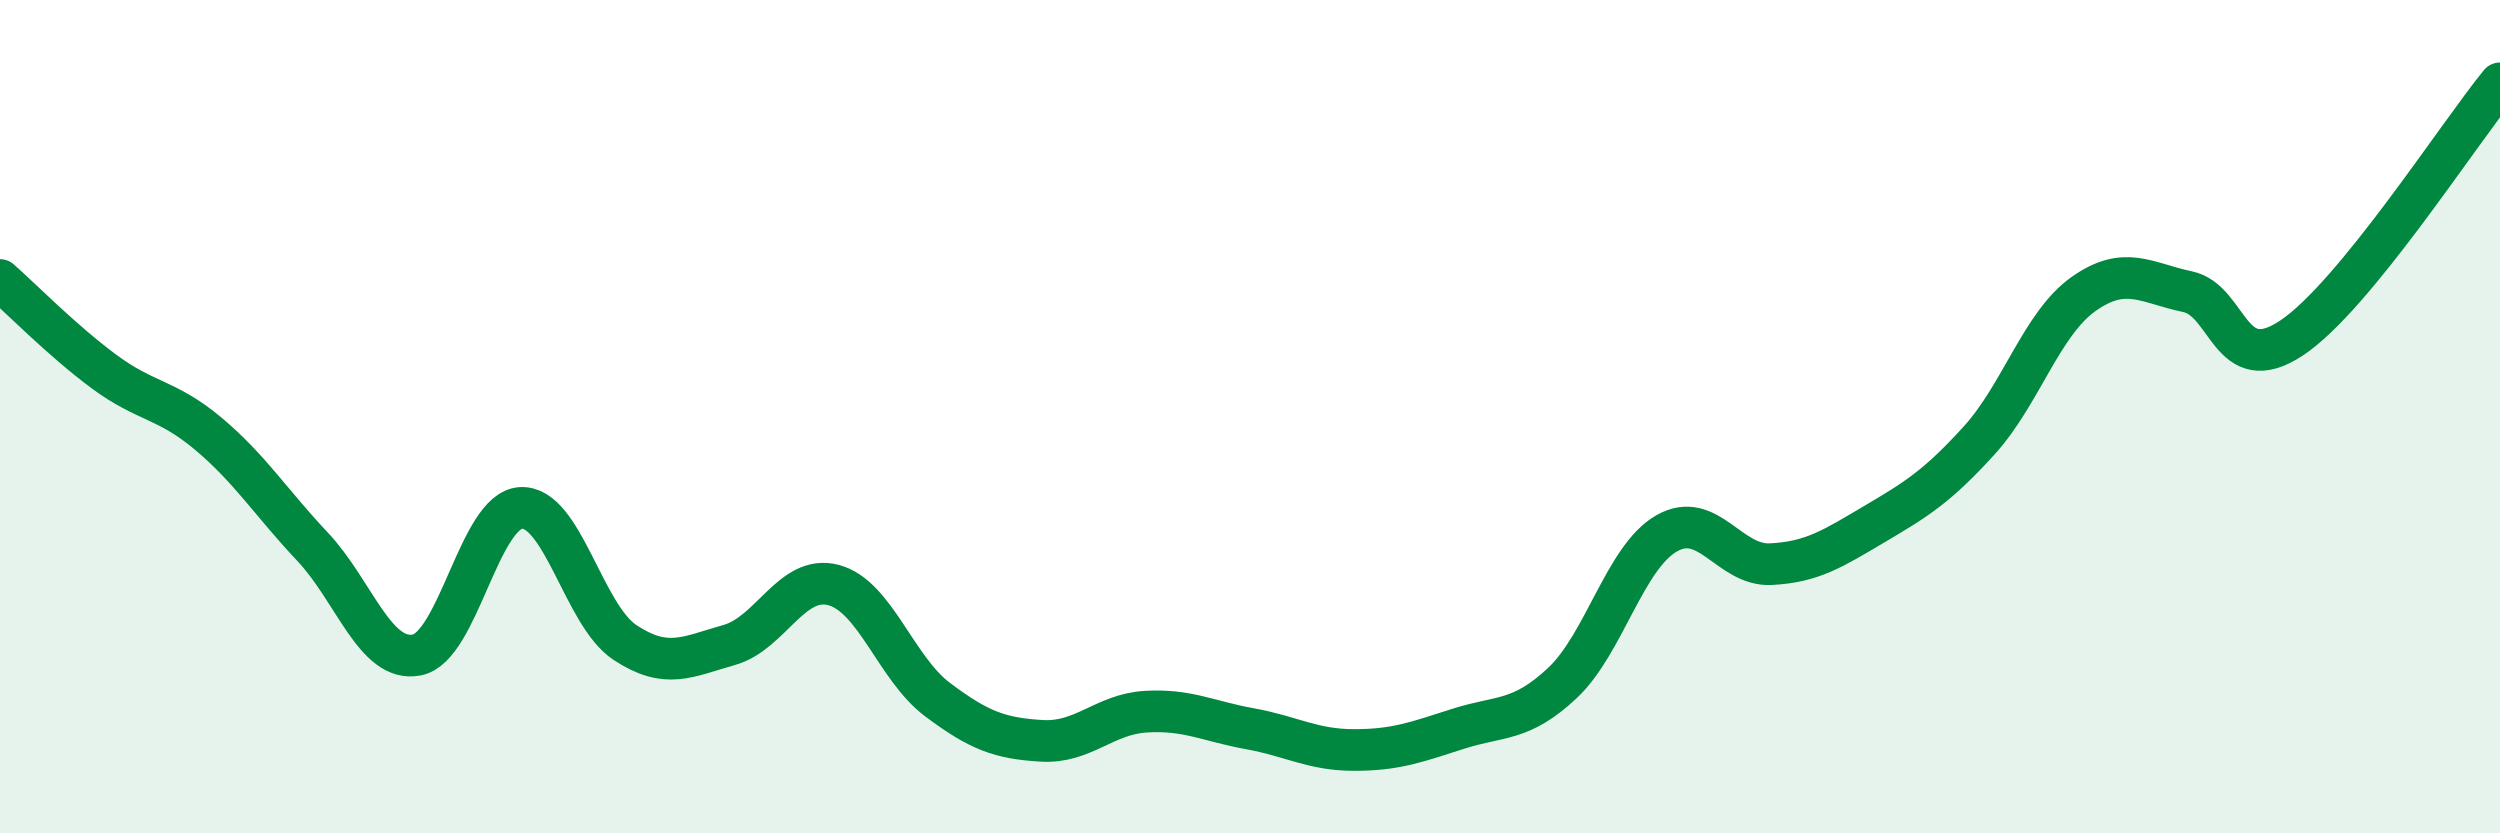
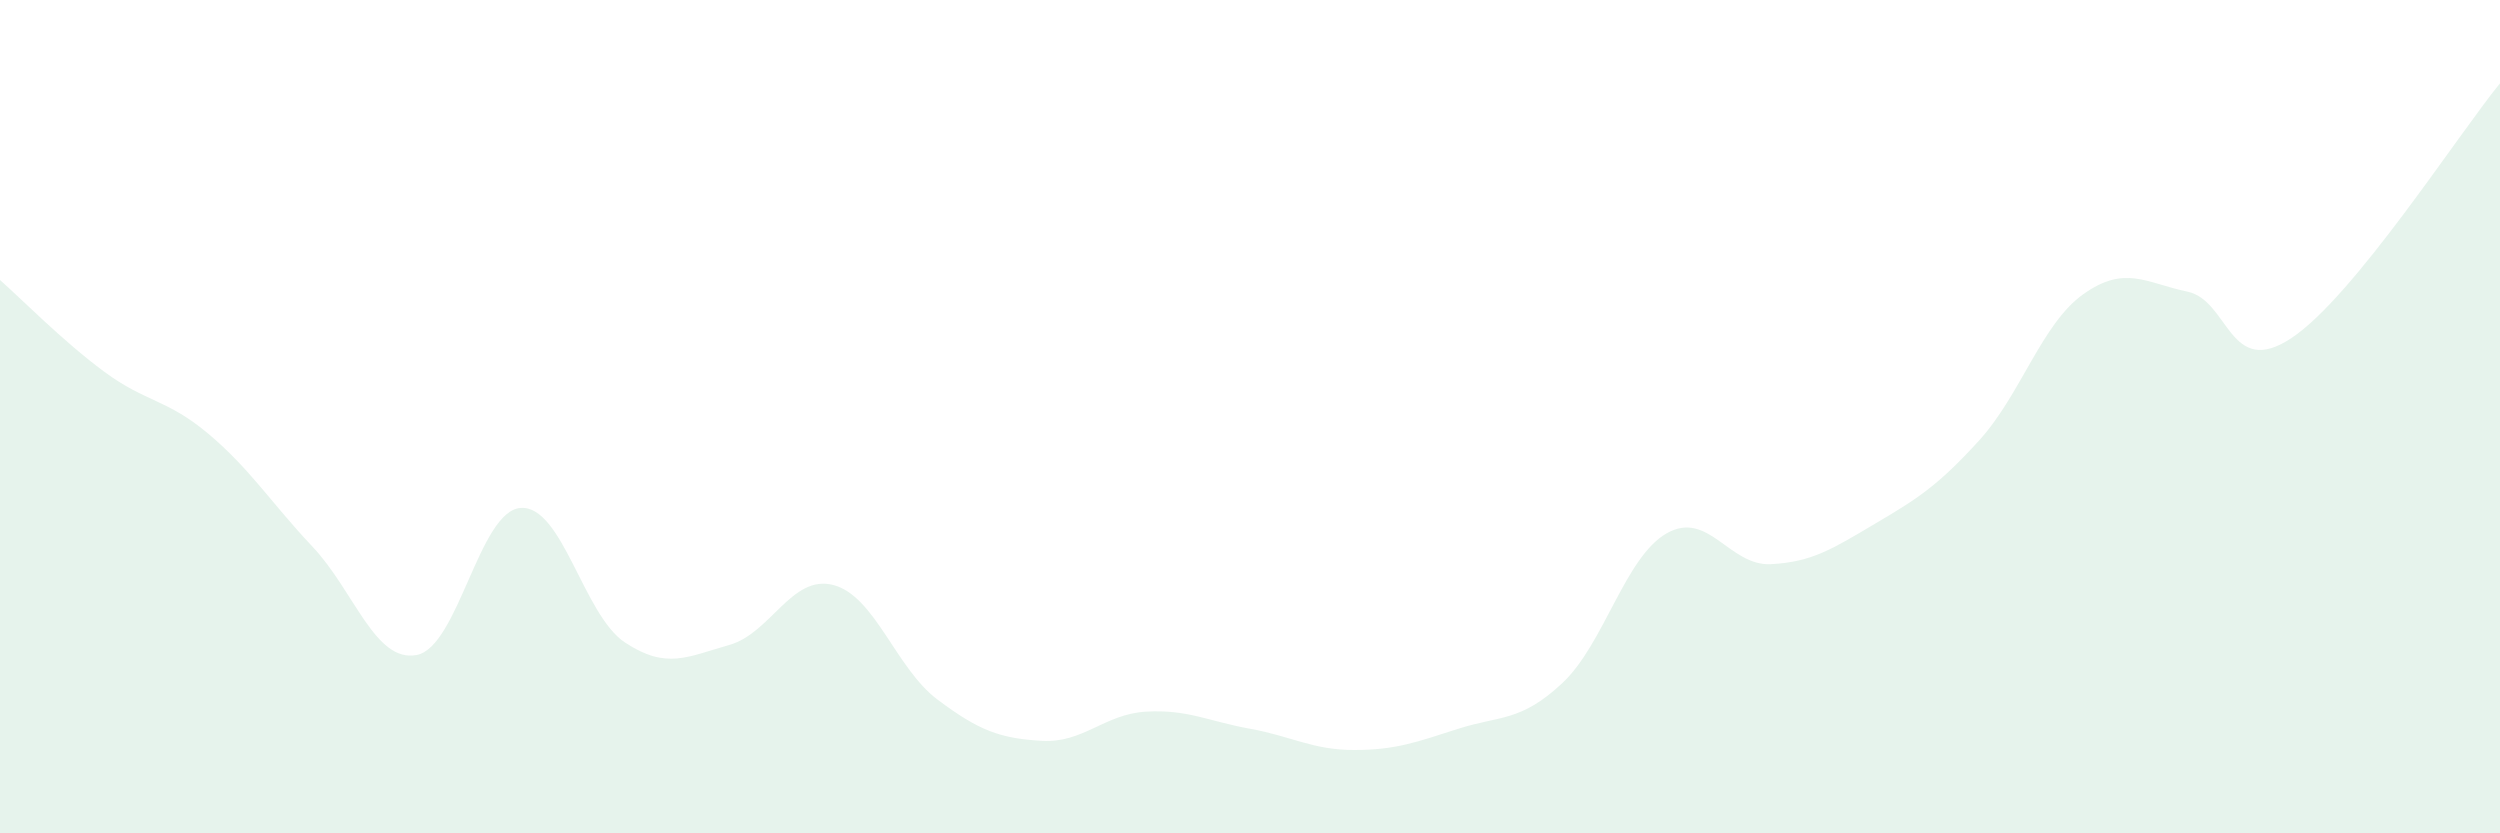
<svg xmlns="http://www.w3.org/2000/svg" width="60" height="20" viewBox="0 0 60 20">
  <path d="M 0,6.72 C 0.5,7.16 1.5,8.18 2.5,8.92 C 3.5,9.66 4,9.57 5,10.41 C 6,11.25 6.5,12.06 7.5,13.12 C 8.5,14.18 9,15.91 10,15.72 C 11,15.53 11.5,12.25 12.5,12.19 C 13.5,12.13 14,14.76 15,15.42 C 16,16.08 16.5,15.76 17.5,15.48 C 18.5,15.2 19,13.78 20,14.04 C 21,14.3 21.5,16.04 22.5,16.79 C 23.5,17.54 24,17.72 25,17.78 C 26,17.84 26.5,17.14 27.5,17.08 C 28.5,17.02 29,17.31 30,17.49 C 31,17.67 31.5,18 32.5,18 C 33.5,18 34,17.81 35,17.49 C 36,17.17 36.5,17.33 37.5,16.39 C 38.5,15.45 39,13.37 40,12.8 C 41,12.23 41.5,13.59 42.5,13.54 C 43.5,13.49 44,13.16 45,12.57 C 46,11.98 46.5,11.67 47.5,10.57 C 48.5,9.47 49,7.77 50,7.06 C 51,6.35 51.5,6.79 52.5,7 C 53.5,7.21 53.5,9.11 55,8.11 C 56.5,7.11 59,3.22 60,2L60 20L0 20Z" fill="#008740" opacity="0.1" stroke-linecap="round" stroke-linejoin="round" />
-   <path d="M 0,6.72 C 0.5,7.16 1.5,8.18 2.5,8.92 C 3.5,9.66 4,9.57 5,10.41 C 6,11.25 6.5,12.06 7.5,13.12 C 8.5,14.18 9,15.91 10,15.72 C 11,15.53 11.5,12.25 12.5,12.19 C 13.5,12.13 14,14.76 15,15.42 C 16,16.08 16.5,15.76 17.5,15.48 C 18.5,15.2 19,13.78 20,14.04 C 21,14.3 21.5,16.04 22.5,16.79 C 23.5,17.54 24,17.72 25,17.78 C 26,17.84 26.5,17.14 27.5,17.08 C 28.5,17.02 29,17.31 30,17.49 C 31,17.67 31.5,18 32.5,18 C 33.5,18 34,17.81 35,17.49 C 36,17.17 36.5,17.33 37.5,16.39 C 38.5,15.45 39,13.37 40,12.8 C 41,12.23 41.5,13.59 42.5,13.54 C 43.5,13.49 44,13.16 45,12.57 C 46,11.98 46.5,11.67 47.5,10.57 C 48.5,9.47 49,7.77 50,7.06 C 51,6.35 51.5,6.79 52.5,7 C 53.5,7.21 53.5,9.11 55,8.11 C 56.5,7.11 59,3.22 60,2" stroke="#008740" stroke-width="1" fill="none" stroke-linecap="round" stroke-linejoin="round" />
</svg>